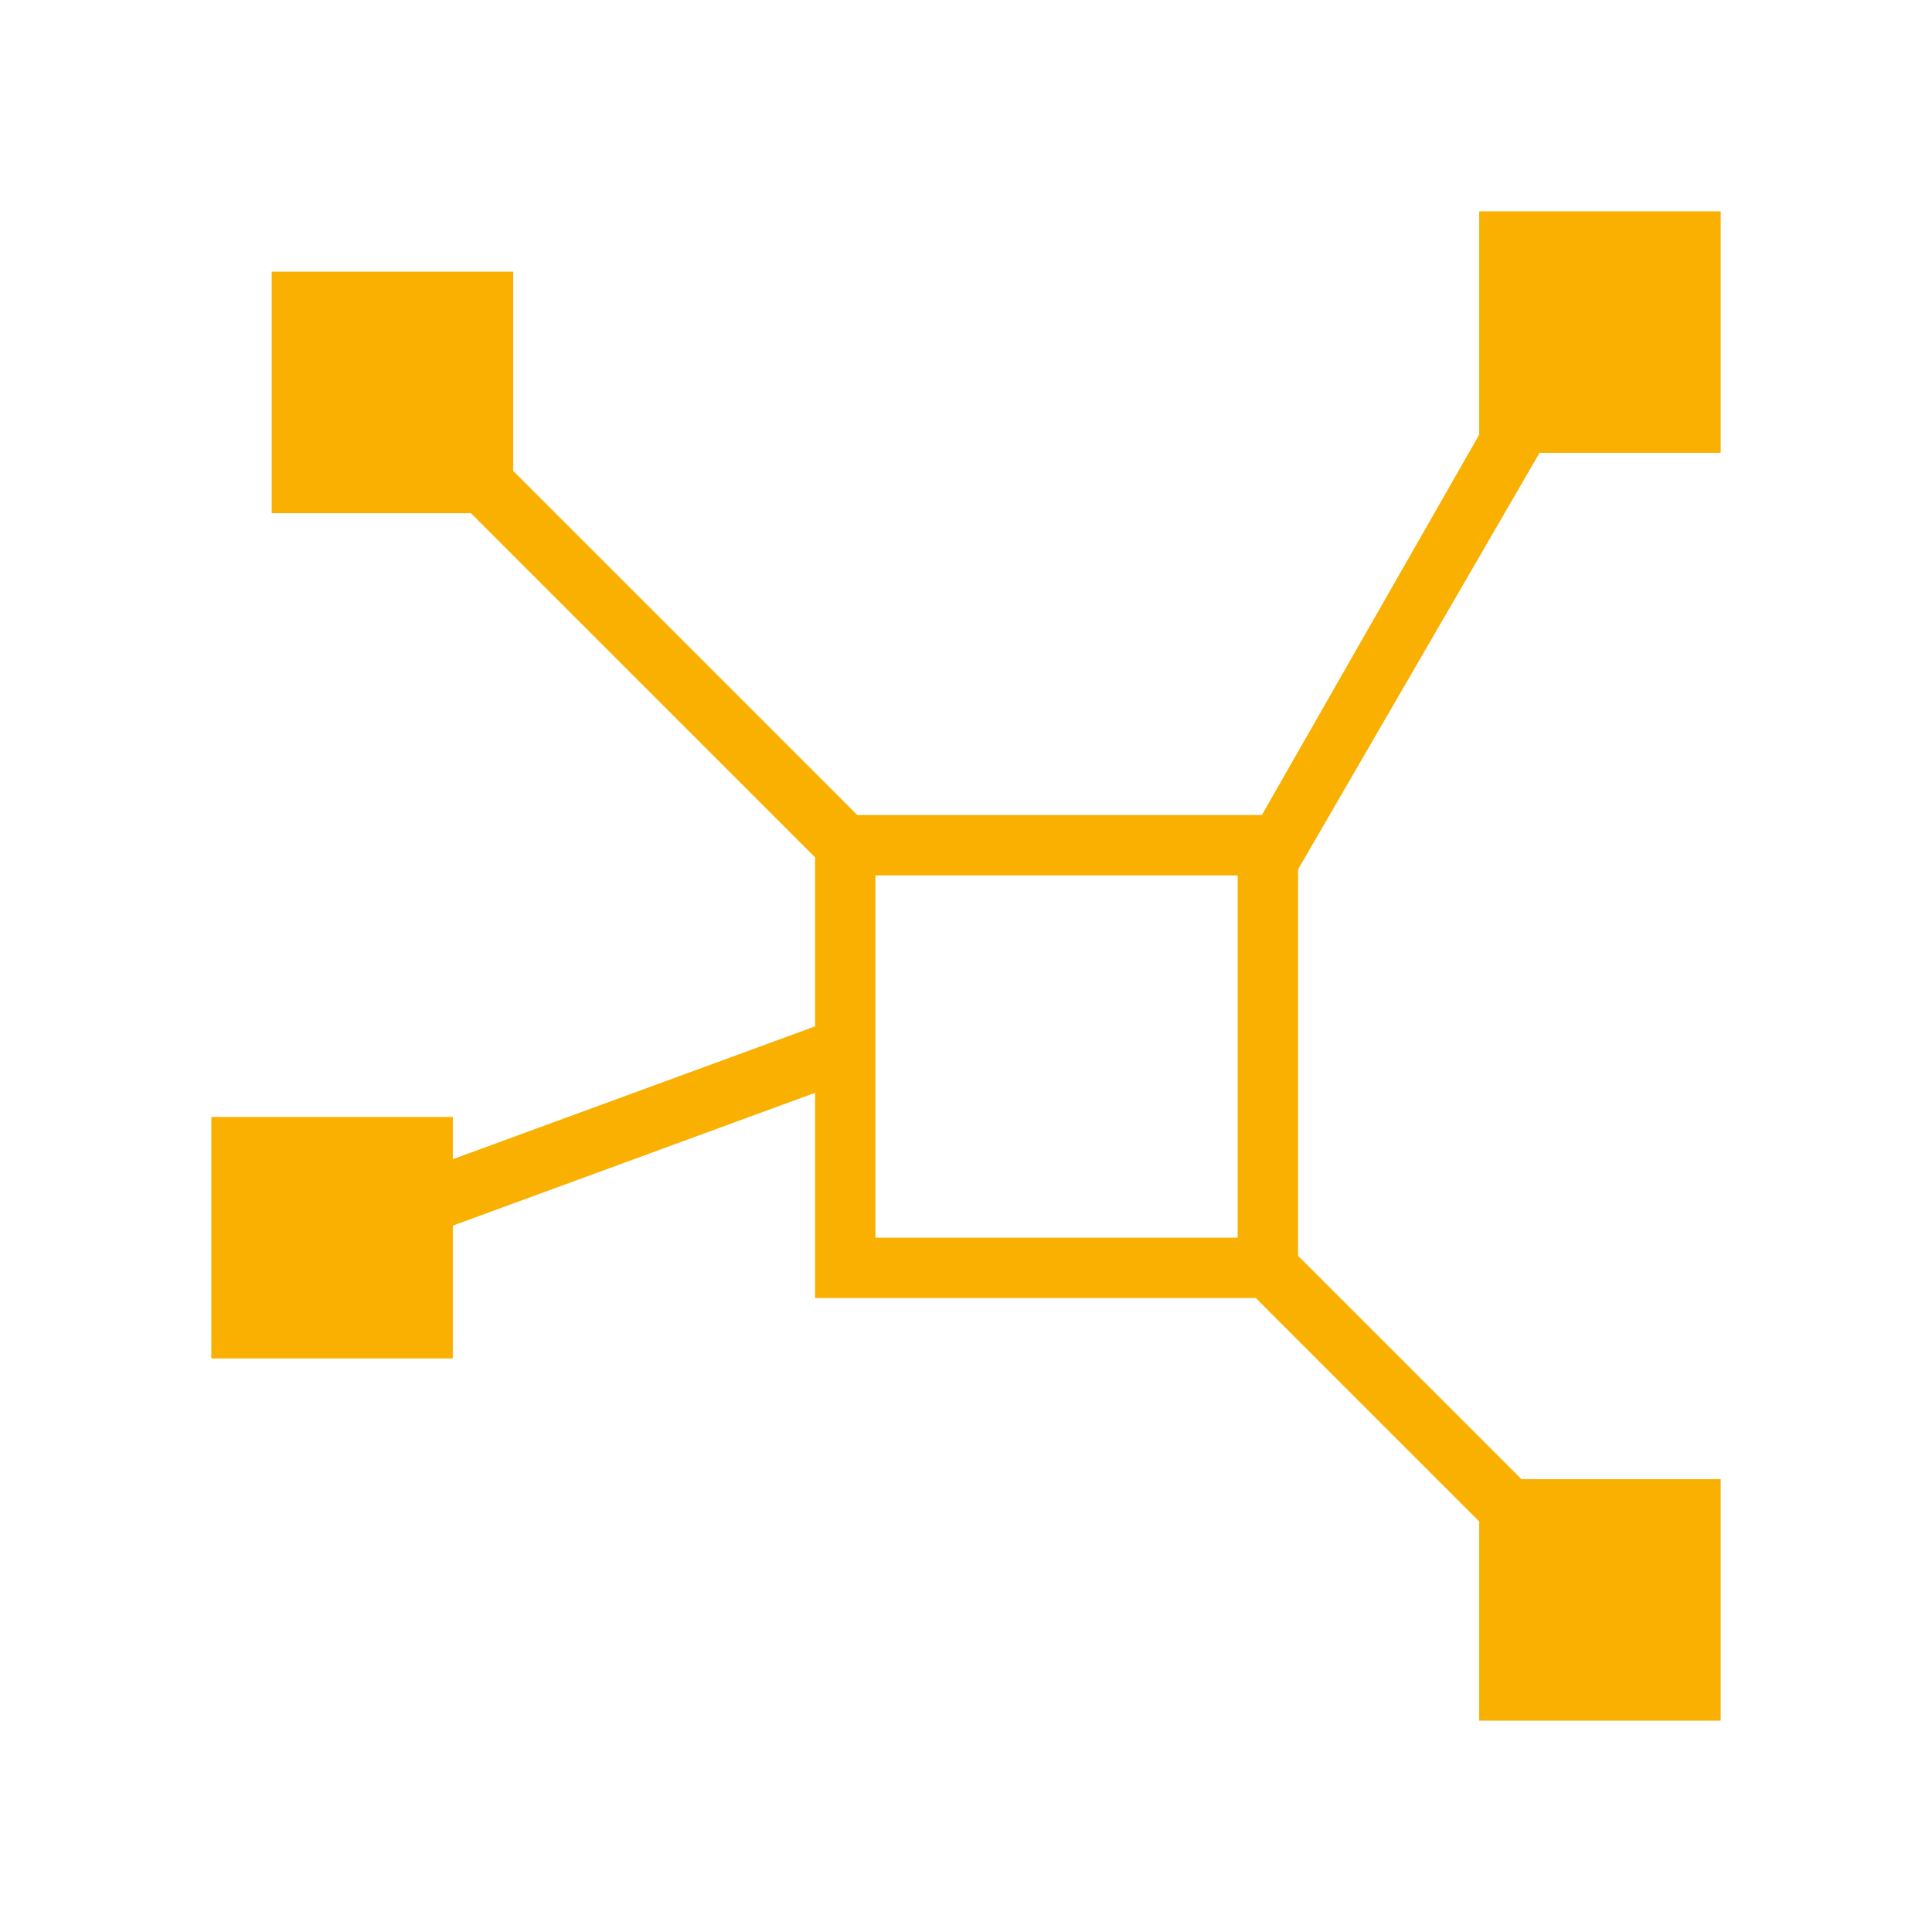
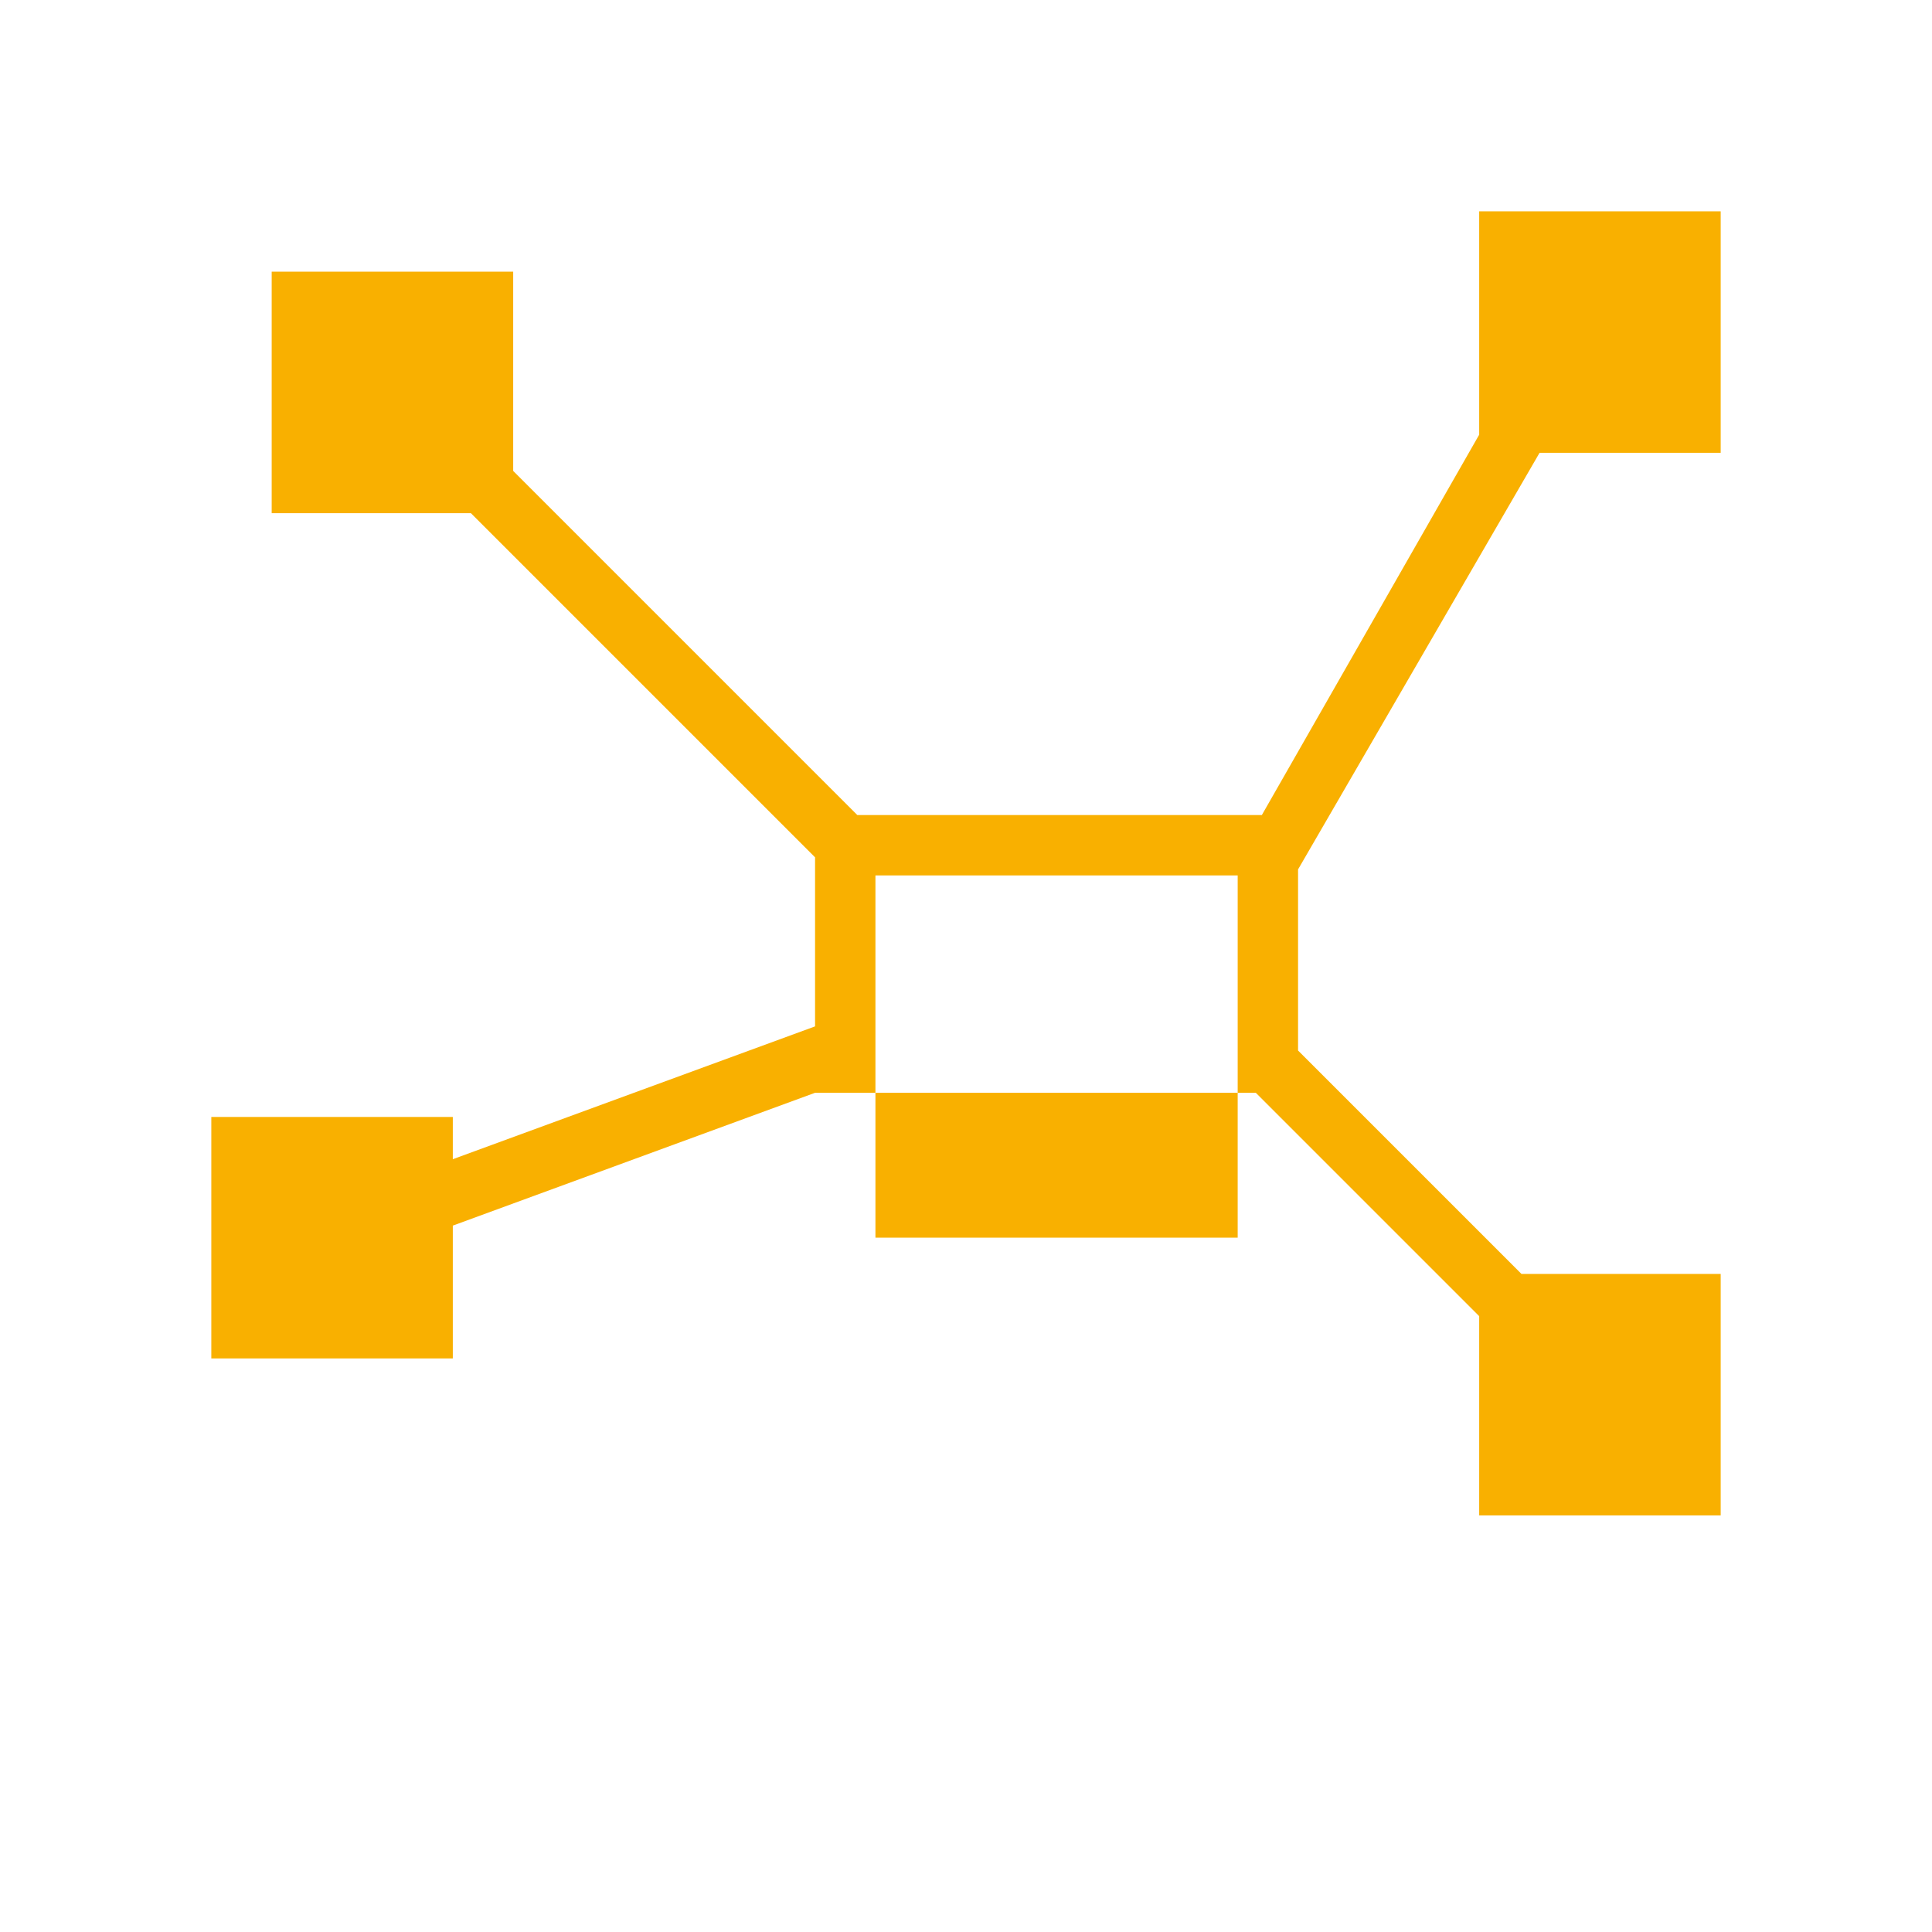
<svg xmlns="http://www.w3.org/2000/svg" version="1.1" id="Ebene_1" x="0px" y="0px" viewBox="0 0 32 32" enable-background="new 0 0 32 32" xml:space="preserve">
-   <path fill="#F9B000" d="M21.5,14.4l4-6.9h3v-4h-4v3.7l-3.6,6.3h-6.7L8.5,7.8V4.5h-4v4h3.3l5.7,5.7V17l-6,2.2v-0.7h-4v4h4v-2.2l6-2.2  v3.4h7.3l3.7,3.7v3.3h4v-4h-3.3l-3.7-3.7V14.4z M20.5,20.5h-6v-6h6V20.5z" />
+   <path fill="#F9B000" d="M21.5,14.4l4-6.9h3v-4h-4v3.7l-3.6,6.3h-6.7L8.5,7.8V4.5h-4v4h3.3l5.7,5.7V17l-6,2.2v-0.7h-4v4h4v-2.2l6-2.2  h7.3l3.7,3.7v3.3h4v-4h-3.3l-3.7-3.7V14.4z M20.5,20.5h-6v-6h6V20.5z" />
</svg>